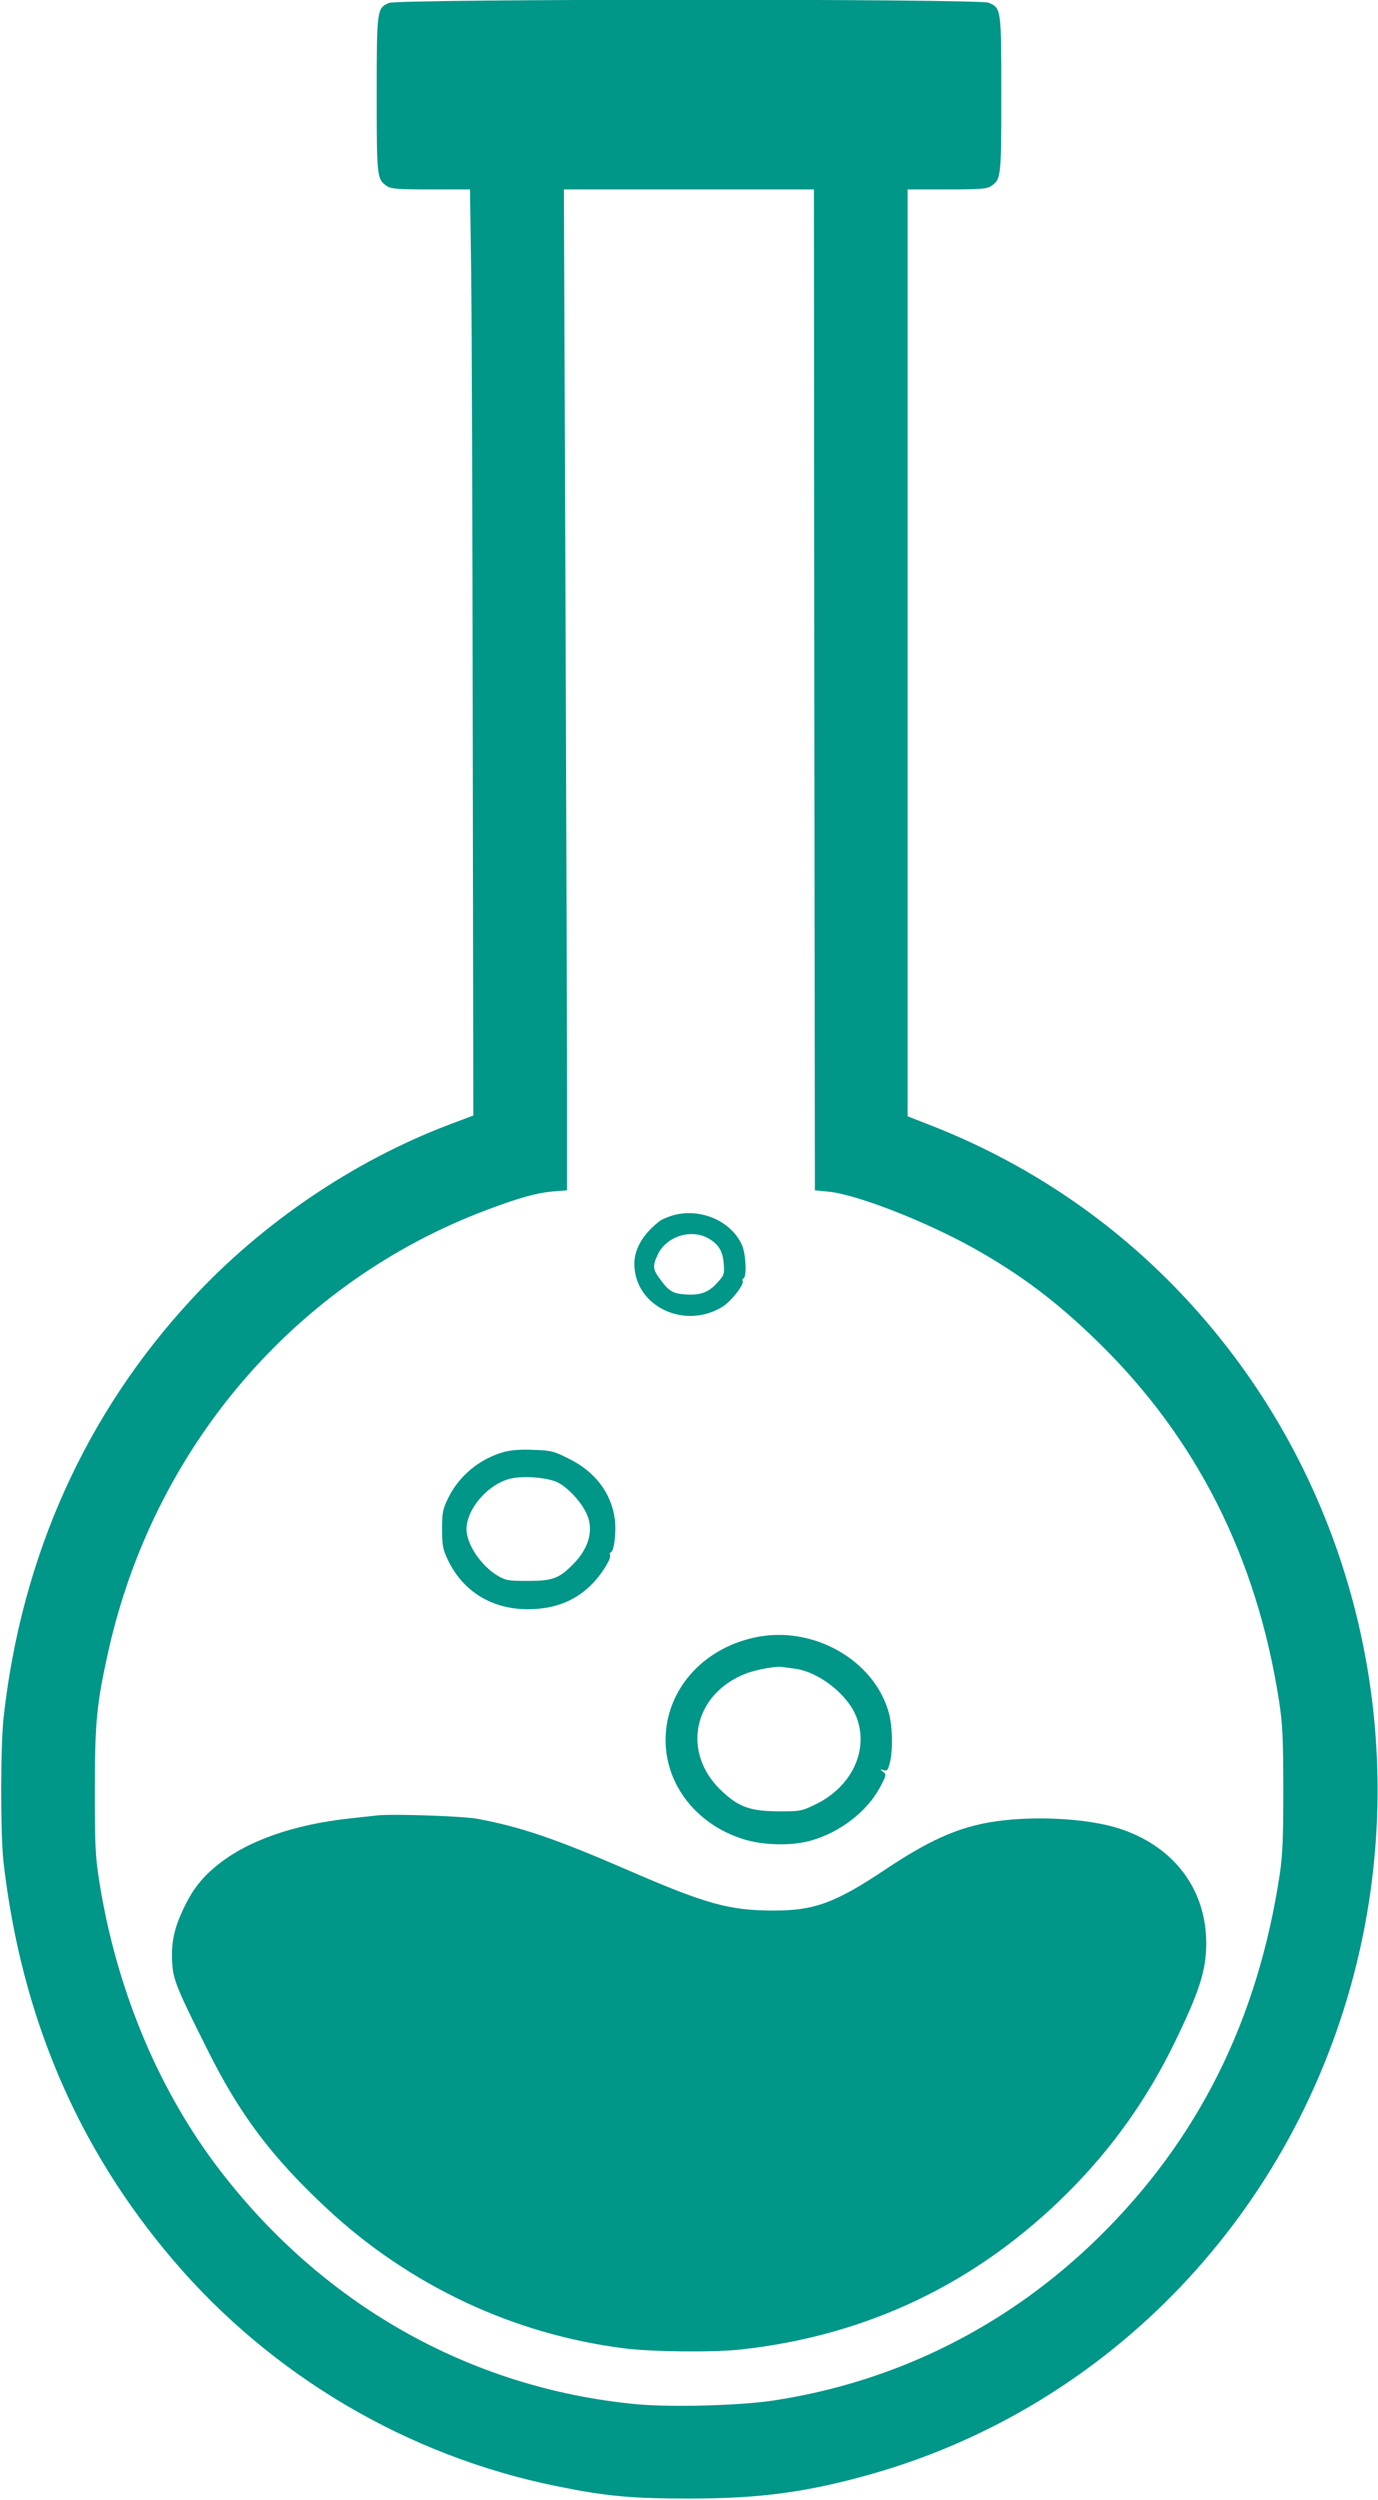
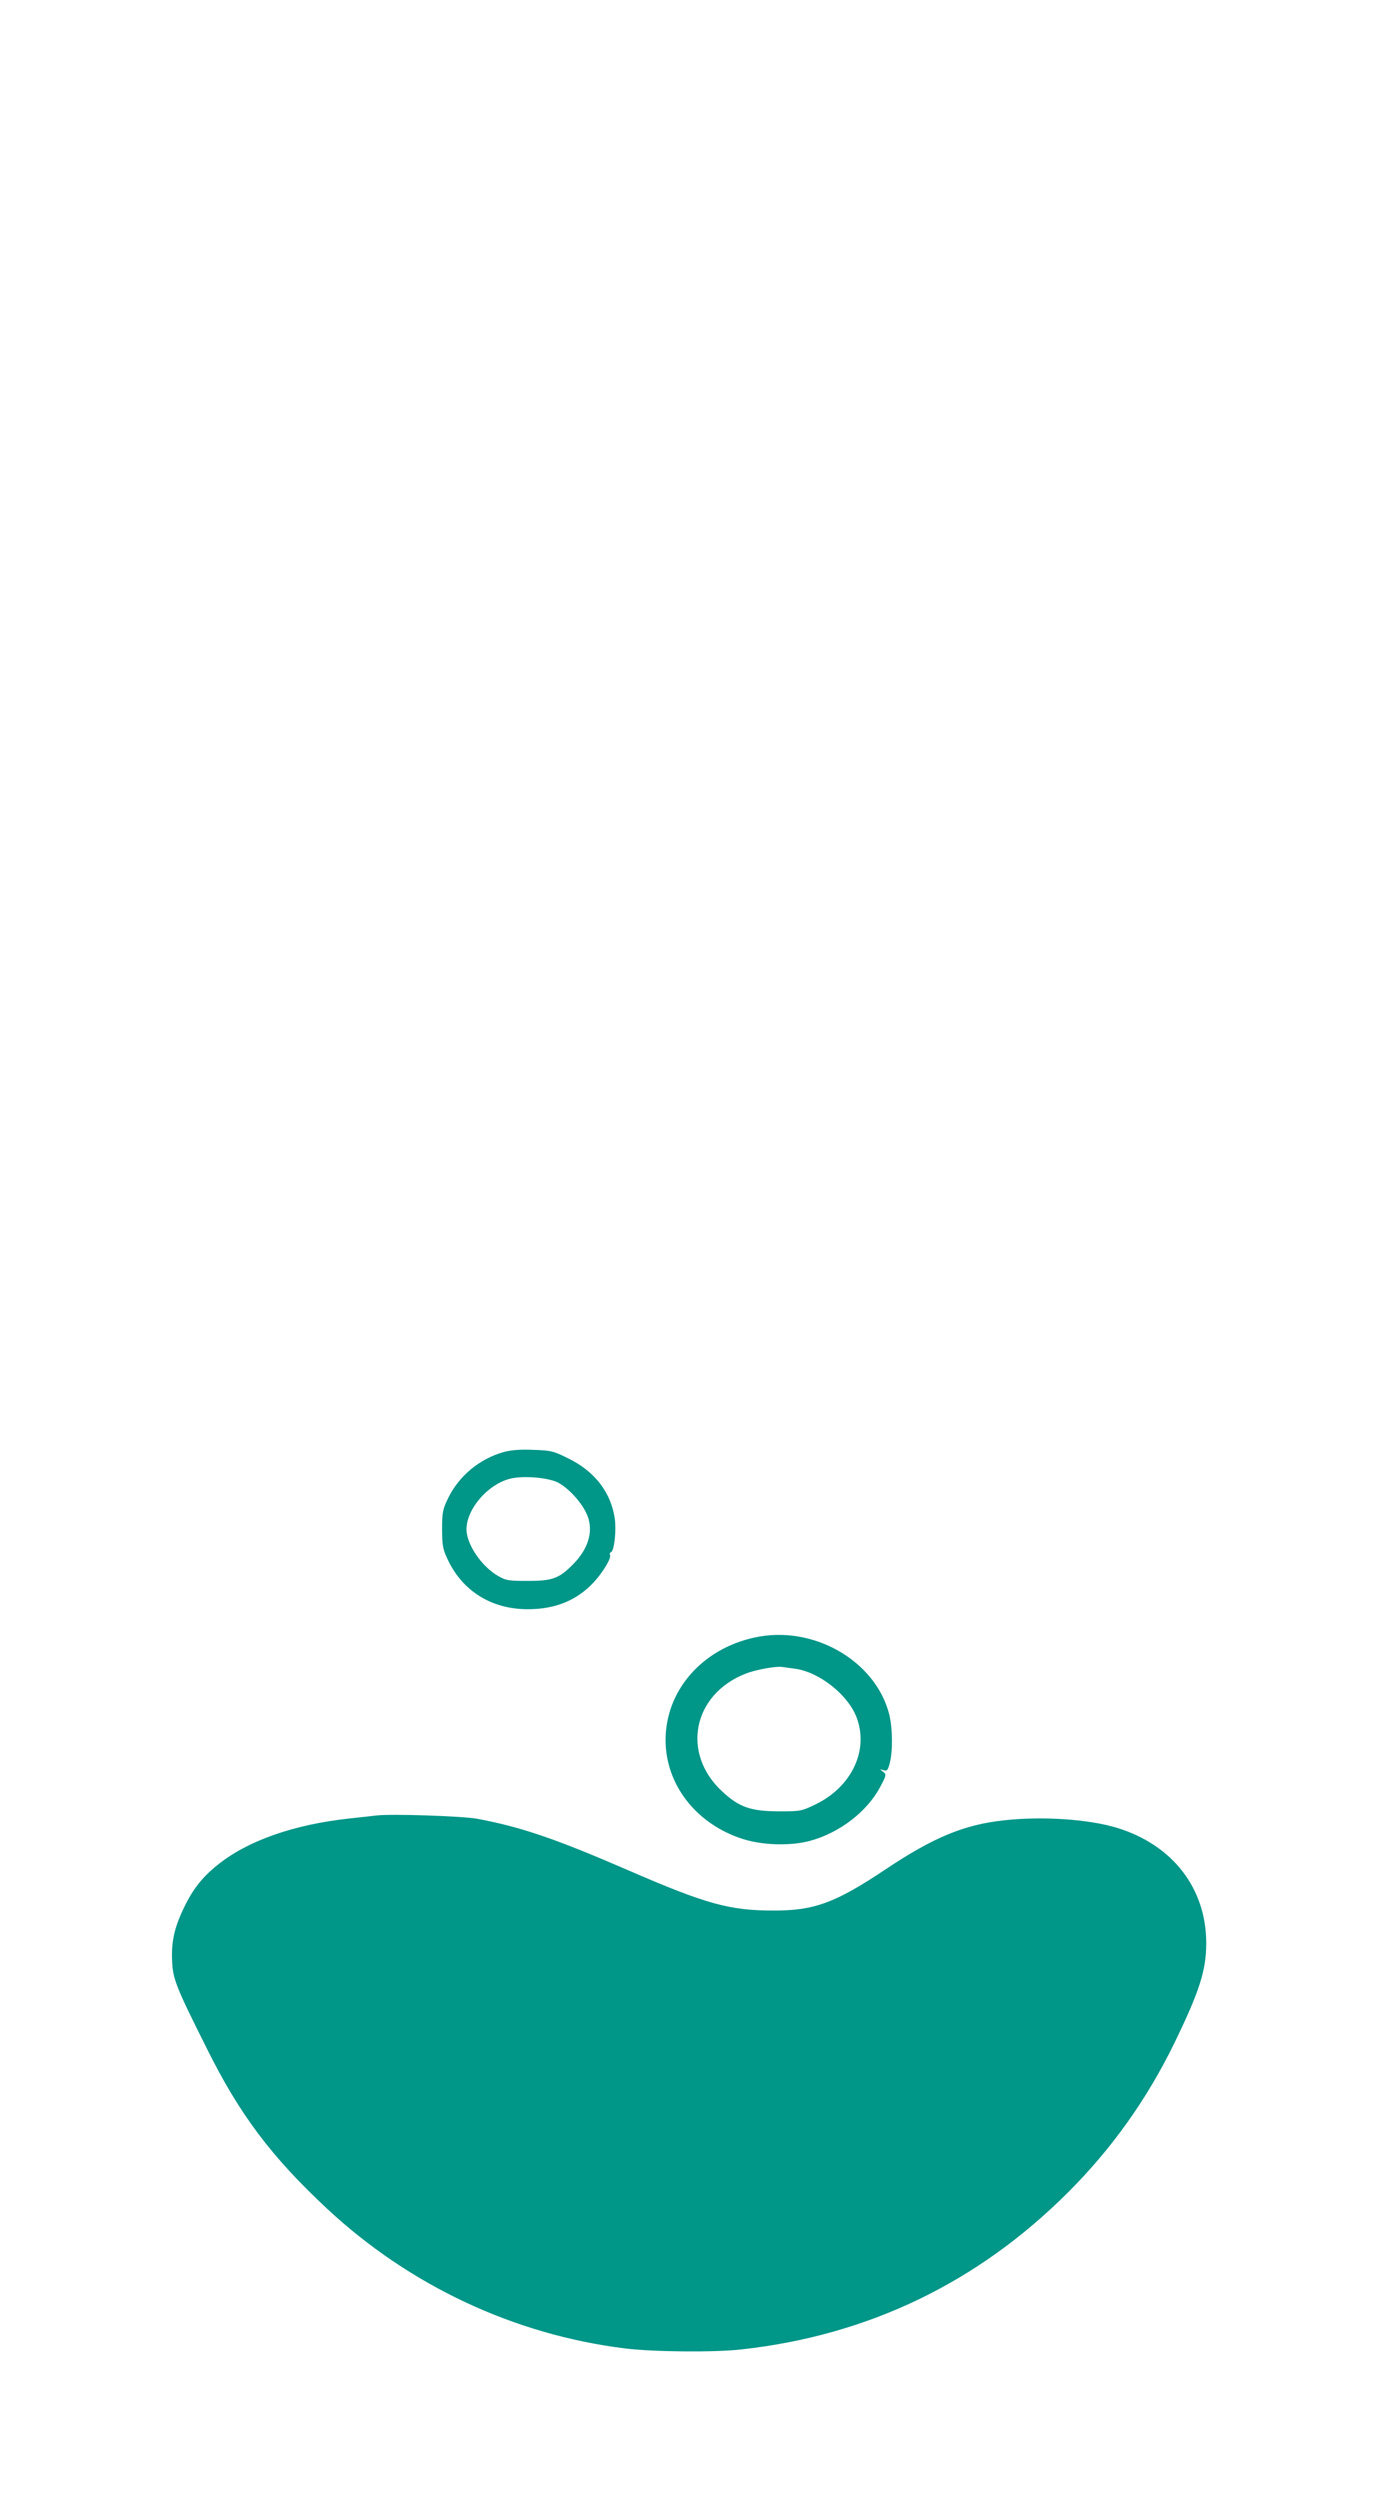
<svg xmlns="http://www.w3.org/2000/svg" version="1.0" width="706pt" height="1280pt" viewBox="0 0 706 1280" preserveAspectRatio="xMidYMid meet">
  <g transform="translate(0,1280) scale(0.1,-0.1)" fill="#009688" stroke="none">
-     <path d="M1993 12785 c-62 -27 -63 -32 -63 -470 0 -428 1 -433 54 -469 21 -13 56 -16 224 -16 l200 0 6 -422 c3 -233 7 -1300 8 -2371 l3 -1949 -130 -49 c-485 -185 -953 -502 -1311 -889 -544 -586 -873 -1316 -965 -2140 -17 -149 -17 -602 -1 -745 91 -790 379 -1464 871 -2040 505 -591 1199 -1000 1961 -1155 255 -52 388 -64 680 -64 362 0 607 33 932 125 1227 347 2176 1343 2488 2613 275 1118 17 2307 -693 3196 -393 493 -898 866 -1484 1096 l-123 48 0 2373 0 2373 200 0 c170 0 205 3 226 16 53 36 54 41 54 469 0 440 0 444 -65 471 -51 21 -3024 20 -3072 -1z m2179 -3517 l3 -2563 70 -7 c145 -14 503 -154 750 -293 238 -134 421 -272 629 -475 505 -492 813 -1101 928 -1833 19 -124 22 -182 23 -457 0 -254 -4 -338 -18 -435 -113 -751 -419 -1363 -933 -1866 -460 -449 -1029 -734 -1657 -830 -172 -27 -526 -36 -704 -20 -860 81 -1626 517 -2159 1228 -303 405 -511 913 -596 1453 -20 128 -22 182 -22 465 0 347 9 440 69 710 234 1046 961 1893 1940 2260 164 62 256 87 335 94 l75 6 0 525 c0 289 -4 1442 -8 2563 l-8 2037 640 0 641 0 2 -2562z" />
-     <path d="M3448 6577 c-26 -8 -55 -20 -65 -27 -86 -65 -133 -143 -133 -221 0 -218 259 -342 455 -218 43 28 110 114 100 130 -3 4 -1 10 5 14 17 11 11 126 -9 171 -56 123 -213 190 -353 151z m181 -118 c53 -30 74 -65 79 -130 4 -54 2 -59 -33 -97 -44 -50 -88 -66 -166 -60 -64 5 -83 17 -130 82 -35 47 -36 66 -8 124 45 92 170 131 258 81z" />
    <path d="M2581 5365 c-124 -35 -228 -121 -284 -234 -29 -60 -32 -74 -32 -161 0 -83 4 -103 28 -154 76 -163 225 -256 411 -256 141 0 251 45 338 138 48 52 93 127 83 141 -3 5 0 11 5 13 17 5 28 108 20 170 -19 135 -102 243 -236 309 -78 39 -90 42 -181 45 -67 3 -115 -1 -152 -11z m275 -155 c50 -25 114 -91 145 -152 44 -84 20 -182 -64 -267 -72 -73 -105 -86 -232 -86 -102 0 -113 2 -156 27 -84 50 -159 161 -159 238 1 102 105 225 218 257 65 18 192 9 248 -17z" />
    <path d="M3865 4415 c-270 -59 -455 -273 -455 -525 0 -228 157 -430 394 -506 102 -33 246 -37 346 -10 151 41 292 149 359 275 33 62 33 65 15 79 -18 14 -18 14 2 8 19 -6 23 -1 33 38 16 63 14 181 -4 251 -72 274 -392 456 -690 390z m210 -160 c123 -17 271 -134 314 -250 63 -167 -25 -353 -208 -443 -75 -36 -78 -37 -191 -37 -145 1 -203 21 -290 102 -211 195 -151 497 120 603 53 21 159 40 190 34 8 -1 38 -5 65 -9z" />
    <path d="M1930 3504 c-19 -2 -80 -9 -135 -15 -292 -31 -532 -116 -686 -243 -79 -64 -128 -130 -173 -228 -45 -97 -59 -167 -54 -264 4 -87 20 -129 178 -444 167 -336 329 -552 615 -819 423 -394 957 -645 1526 -716 145 -18 461 -21 599 -5 649 72 1210 342 1673 805 223 223 402 474 542 760 130 267 165 375 165 515 0 280 -171 502 -455 590 -147 45 -384 61 -582 39 -203 -22 -360 -87 -603 -249 -260 -174 -368 -213 -575 -213 -228 0 -347 33 -748 207 -369 160 -547 221 -772 263 -77 14 -438 26 -515 17z" />
  </g>
</svg>